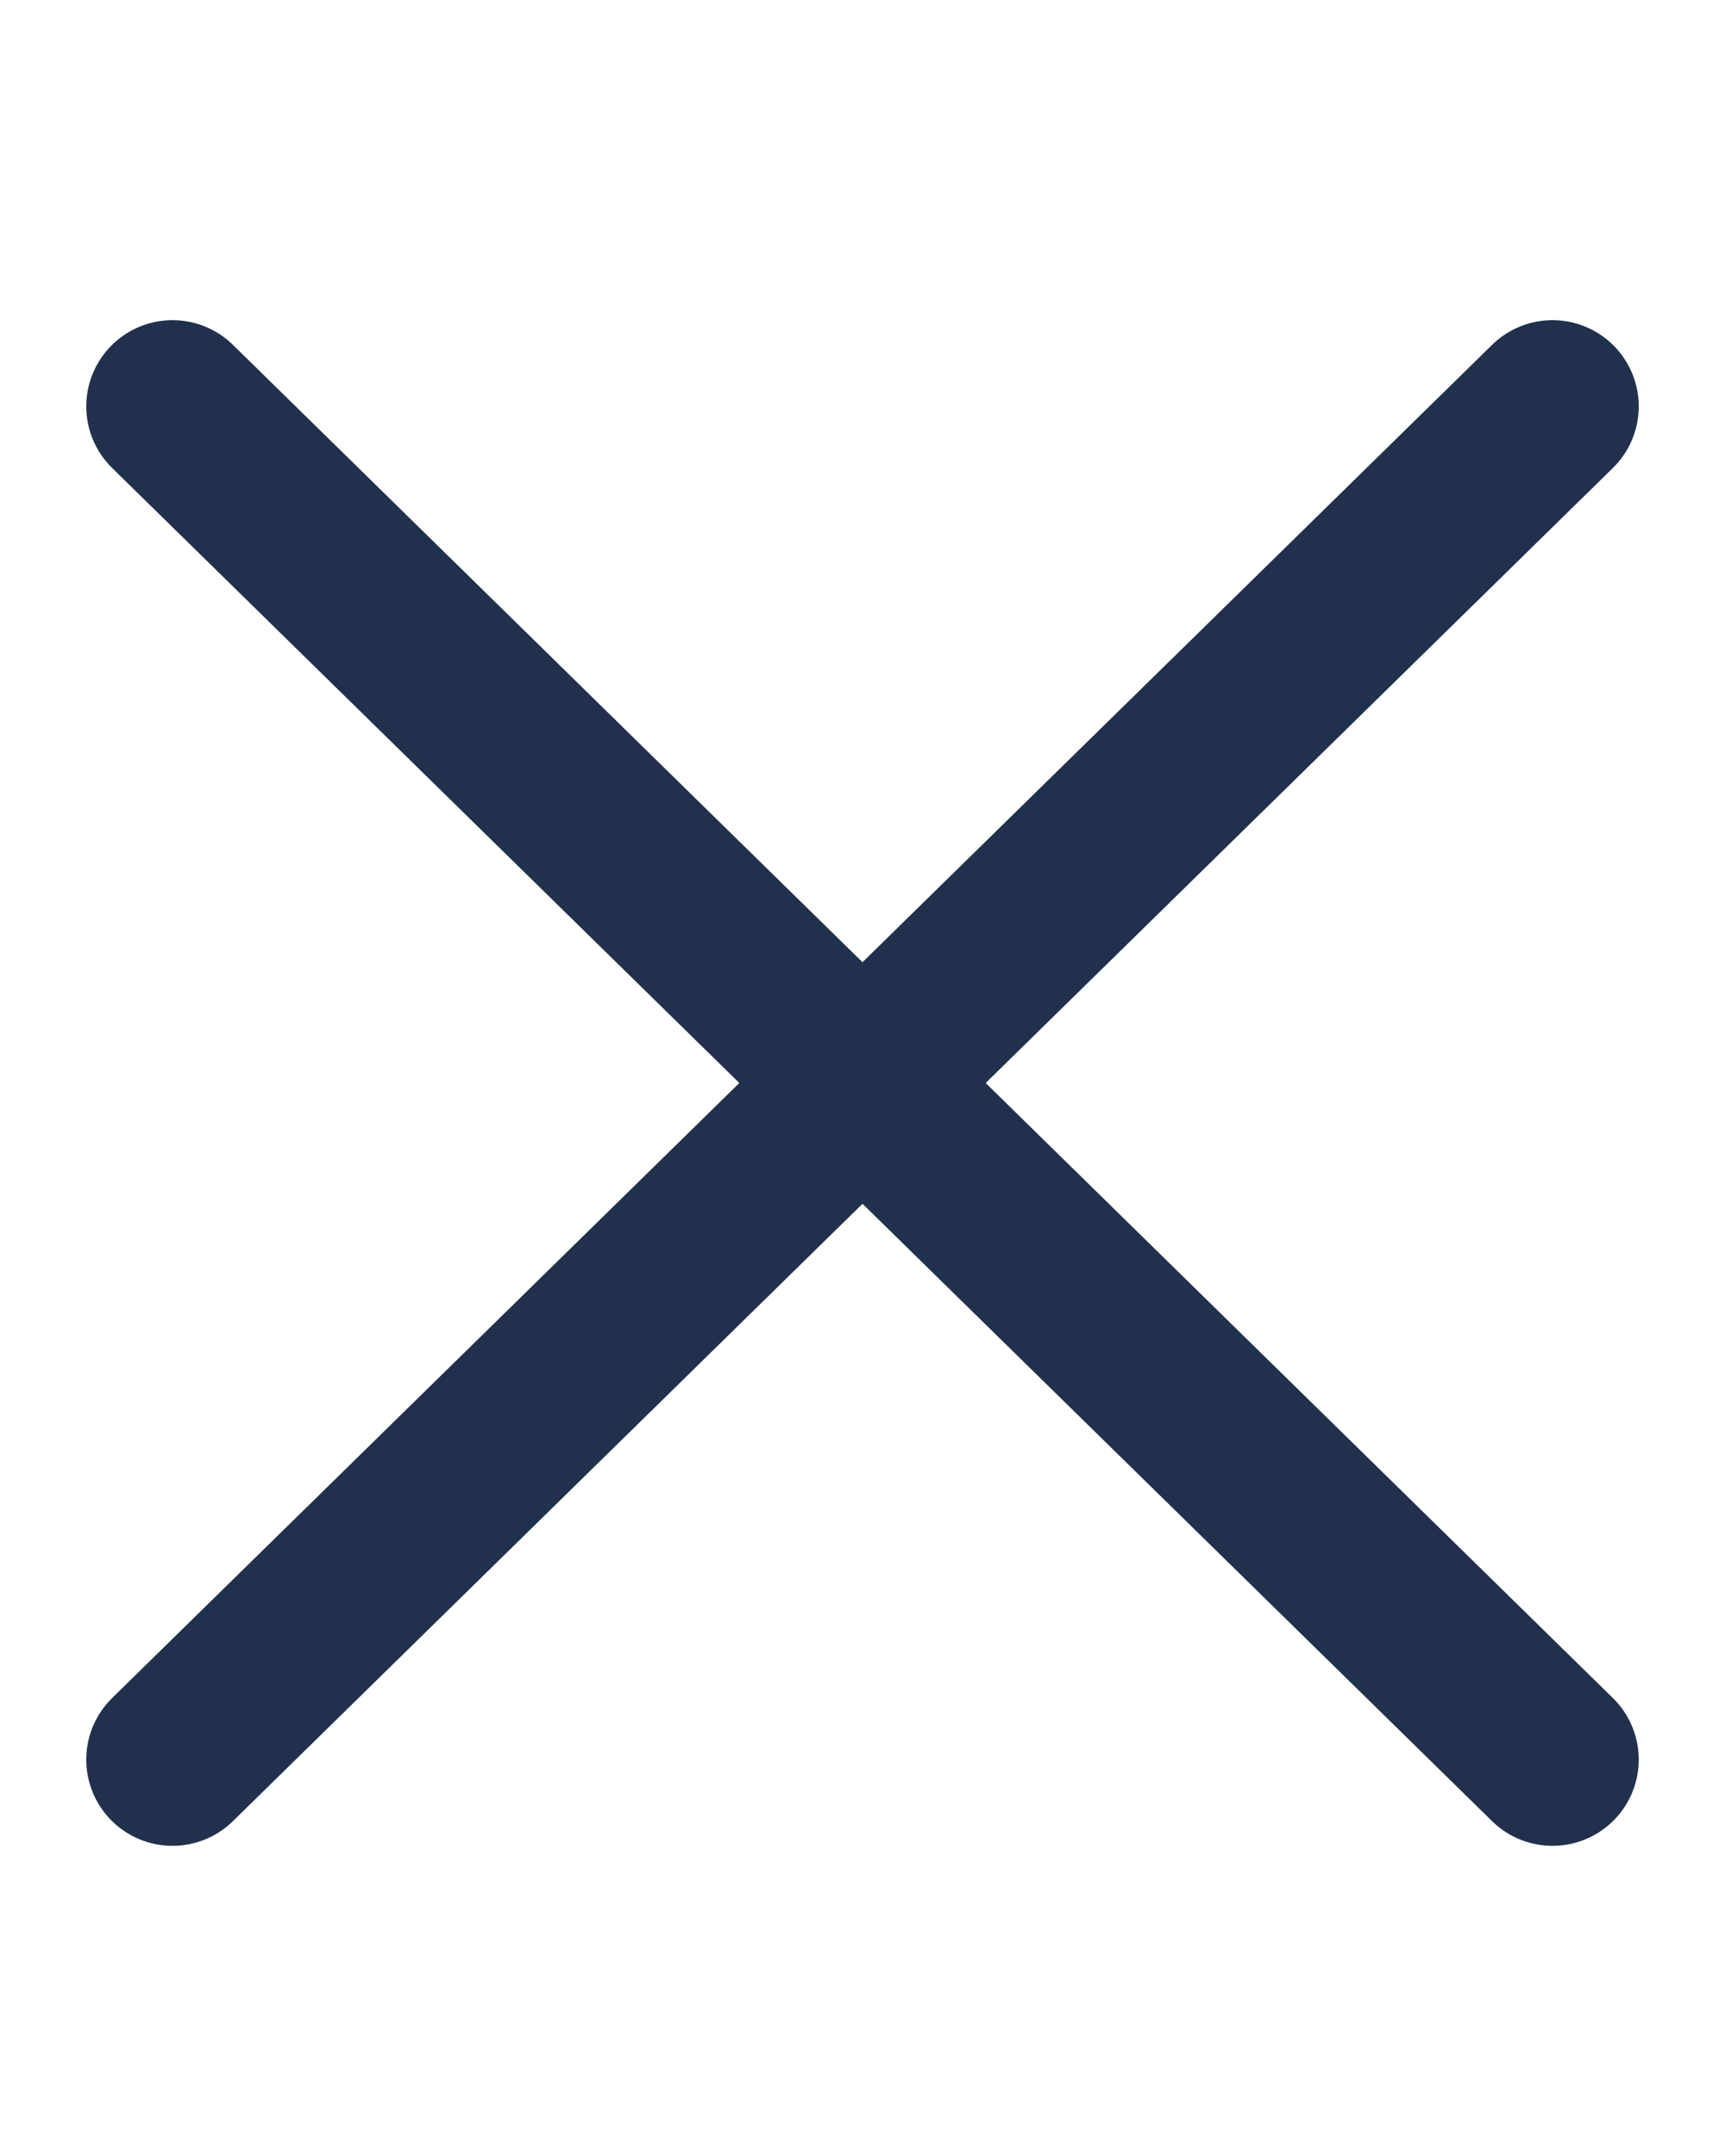
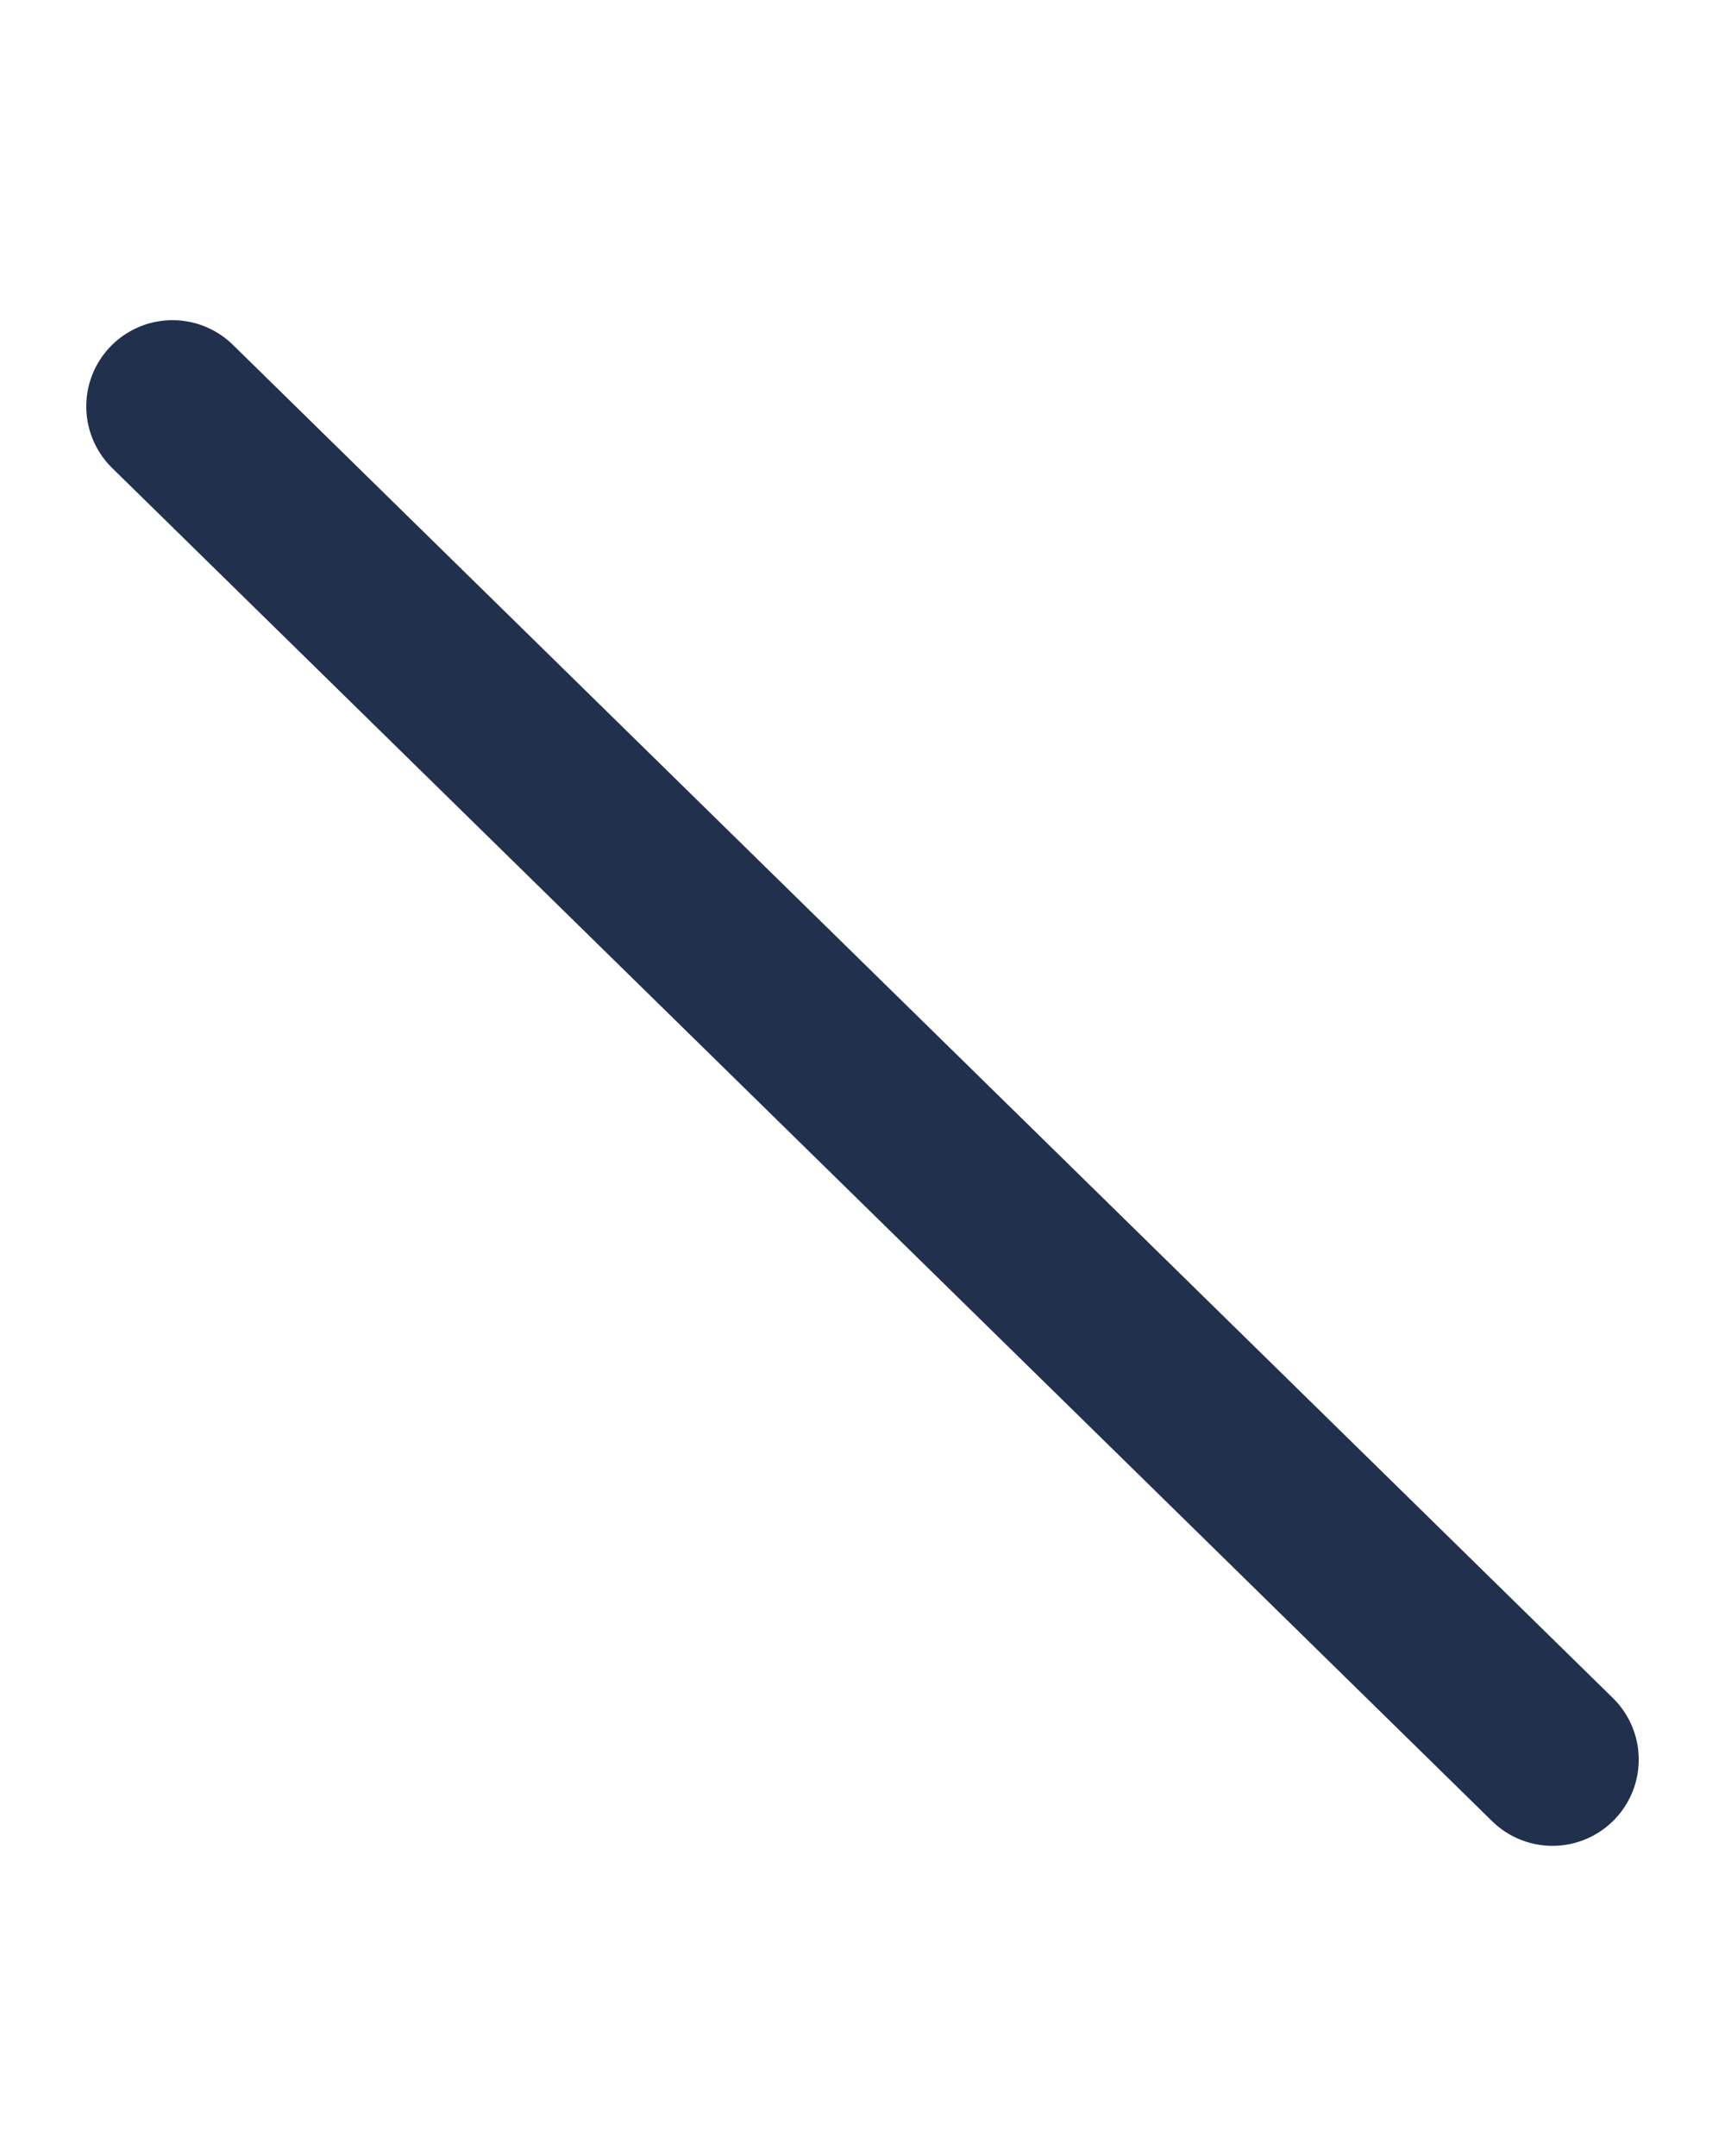
<svg xmlns="http://www.w3.org/2000/svg" width="20px" height="25px" viewBox="0 0 20 25" version="1.1">
  <title>Icon-Close</title>
  <g id="Final" stroke="none" stroke-width="1" fill="none" fill-rule="evenodd" stroke-linecap="round">
    <g id="fn-digital-DB-Mobile-360-Serviceoverlay-geschlossen" transform="translate(-310, -628)" stroke="#21314D" stroke-width="2">
      <g id="Beratung-sticky--close" transform="translate(296, 617)">
        <g id="Icon-Close" transform="translate(16, 13)">
-           <line x1="1.97" y1="1.114" x2="14.03" y2="20.002" id="Line" transform="translate(8, 10.558) scale(-1, 1) rotate(-13) translate(-8, -10.558) " />
          <line x1="1.97" y1="1.114" x2="14.03" y2="20.002" id="Line" transform="translate(8, 10.558) rotate(-13) translate(-8, -10.558) " />
        </g>
      </g>
    </g>
  </g>
</svg>